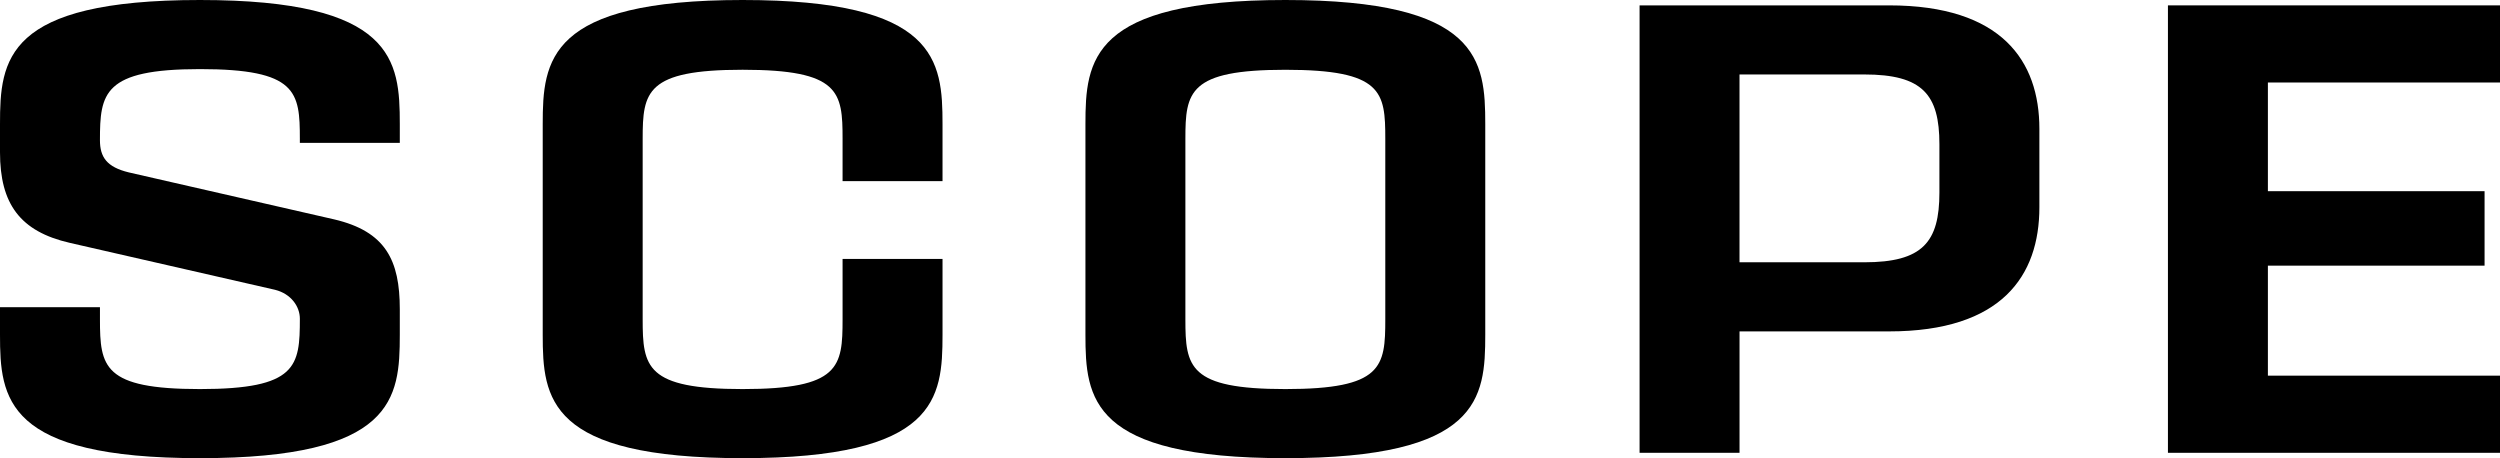
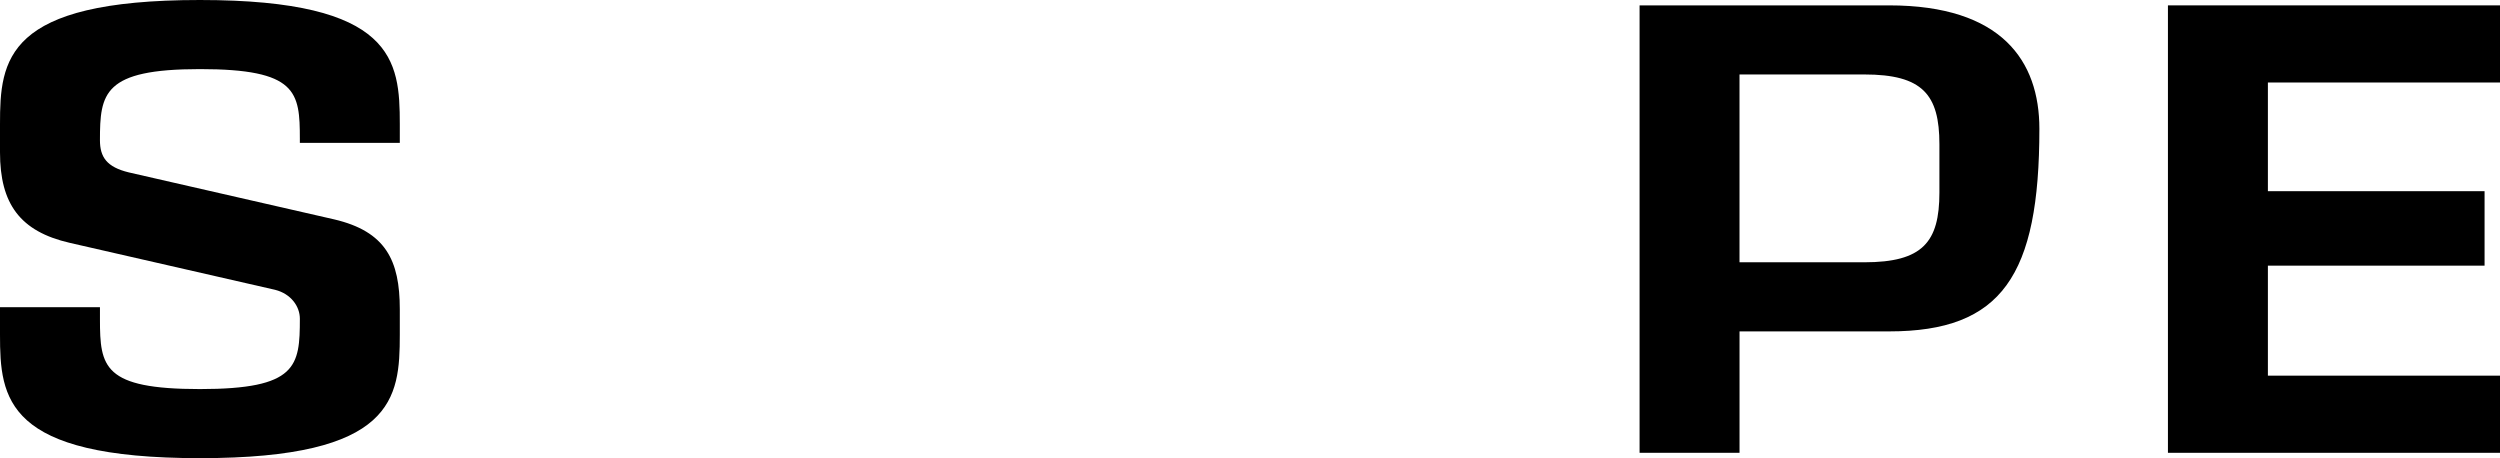
<svg xmlns="http://www.w3.org/2000/svg" class="ladingappLogo" version="1.1" x="0px" y="0px" viewBox="0 0 1190.58 218.2" style="enable-background:new 0 0 1190.58 218.2;" xml:space="preserve">
  <g>
    <path d="M130.98,138.01l-97.76-22.36C9.58,110.22,0,97.12,0,72.52V59.1C0,28.43,2.56,0,95.2,0                                 c92.65,0,95.2,28.75,95.2,59.1v8.95h-47.6v-1.92c0-22.36-1.28-33.22-47.6-33.22c-46,0-47.6,11.5-47.6,33.86                                 c0,7.99,3.19,12.78,13.74,15.33l97.75,22.36c24.6,5.75,31.31,19.49,31.31,42.81v12.14c0,30.35-2.56,58.78-95.2,58.78                                 C2.56,218.2,0,189.76,0,159.41v-13.1h47.6v5.75c0,22.68,1.6,33.23,47.6,33.23c46.32,0,47.6-10.86,47.6-33.54                                 C142.8,146,138.65,139.93,130.98,138.01" />
-     <path d="M353.66,218.19c-92.65,0-95.2-28.43-95.2-58.78V59.1c0-30.35,2.55-59.1,95.2-59.1                                 c92.65,0,95.2,28.75,95.2,59.1v27.15h-47.6V66.13c0-22.36-1.28-32.91-47.6-32.91c-46,0-47.6,10.54-47.6,32.91v85.94                                 c0,22.68,1.59,33.22,47.6,33.22c46.32,0,47.6-10.54,47.6-33.22v-28.75h47.6v36.1C448.86,189.76,446.31,218.19,353.66,218.19" />
-     <path d="M612.12,218.19c-92.64,0-95.2-28.43-95.2-58.78V59.1c0-30.35,2.55-59.1,95.2-59.1                                 c92.65,0,95.21,28.75,95.21,59.1v100.31C707.33,189.76,704.77,218.19,612.12,218.19 M659.72,66.13c0-22.36-1.28-32.9-47.6-32.9                                 c-46,0-47.6,10.54-47.6,32.9v85.94c0,22.68,1.6,33.22,47.6,33.22c46.32,0,47.6-10.54,47.6-33.22V66.13z" />
-     <path d="M899.66,157.82h-71.24v57.82h-47.6V2.56h118.84c53.67,0,71.56,26.51,71.56,58.78v37.38                                 C971.22,131.3,953.33,157.82,899.66,157.82 M923.61,68.69c0-23.64-7.99-33.23-35.78-33.23h-59.42v89.45h59.42                                 c27.79,0,35.78-9.59,35.78-33.23V68.69z" />
+     <path d="M899.66,157.82h-71.24v57.82h-47.6V2.56h118.84c53.67,0,71.56,26.51,71.56,58.78C971.22,131.3,953.33,157.82,899.66,157.82 M923.61,68.69c0-23.64-7.99-33.23-35.78-33.23h-59.42v89.45h59.42                                 c27.79,0,35.78-9.59,35.78-33.23V68.69z" />
    <polygon points="1080.04,39.29 1080.04,91.05 1183.23,91.05 1183.23,126.51 1080.04,126.51 1080.04,178.9                                 1190.58,178.9 1190.58,215.64 1032.44,215.64 1032.44,2.56 1190.58,2.56 1190.58,39.29  " />
  </g>
</svg>